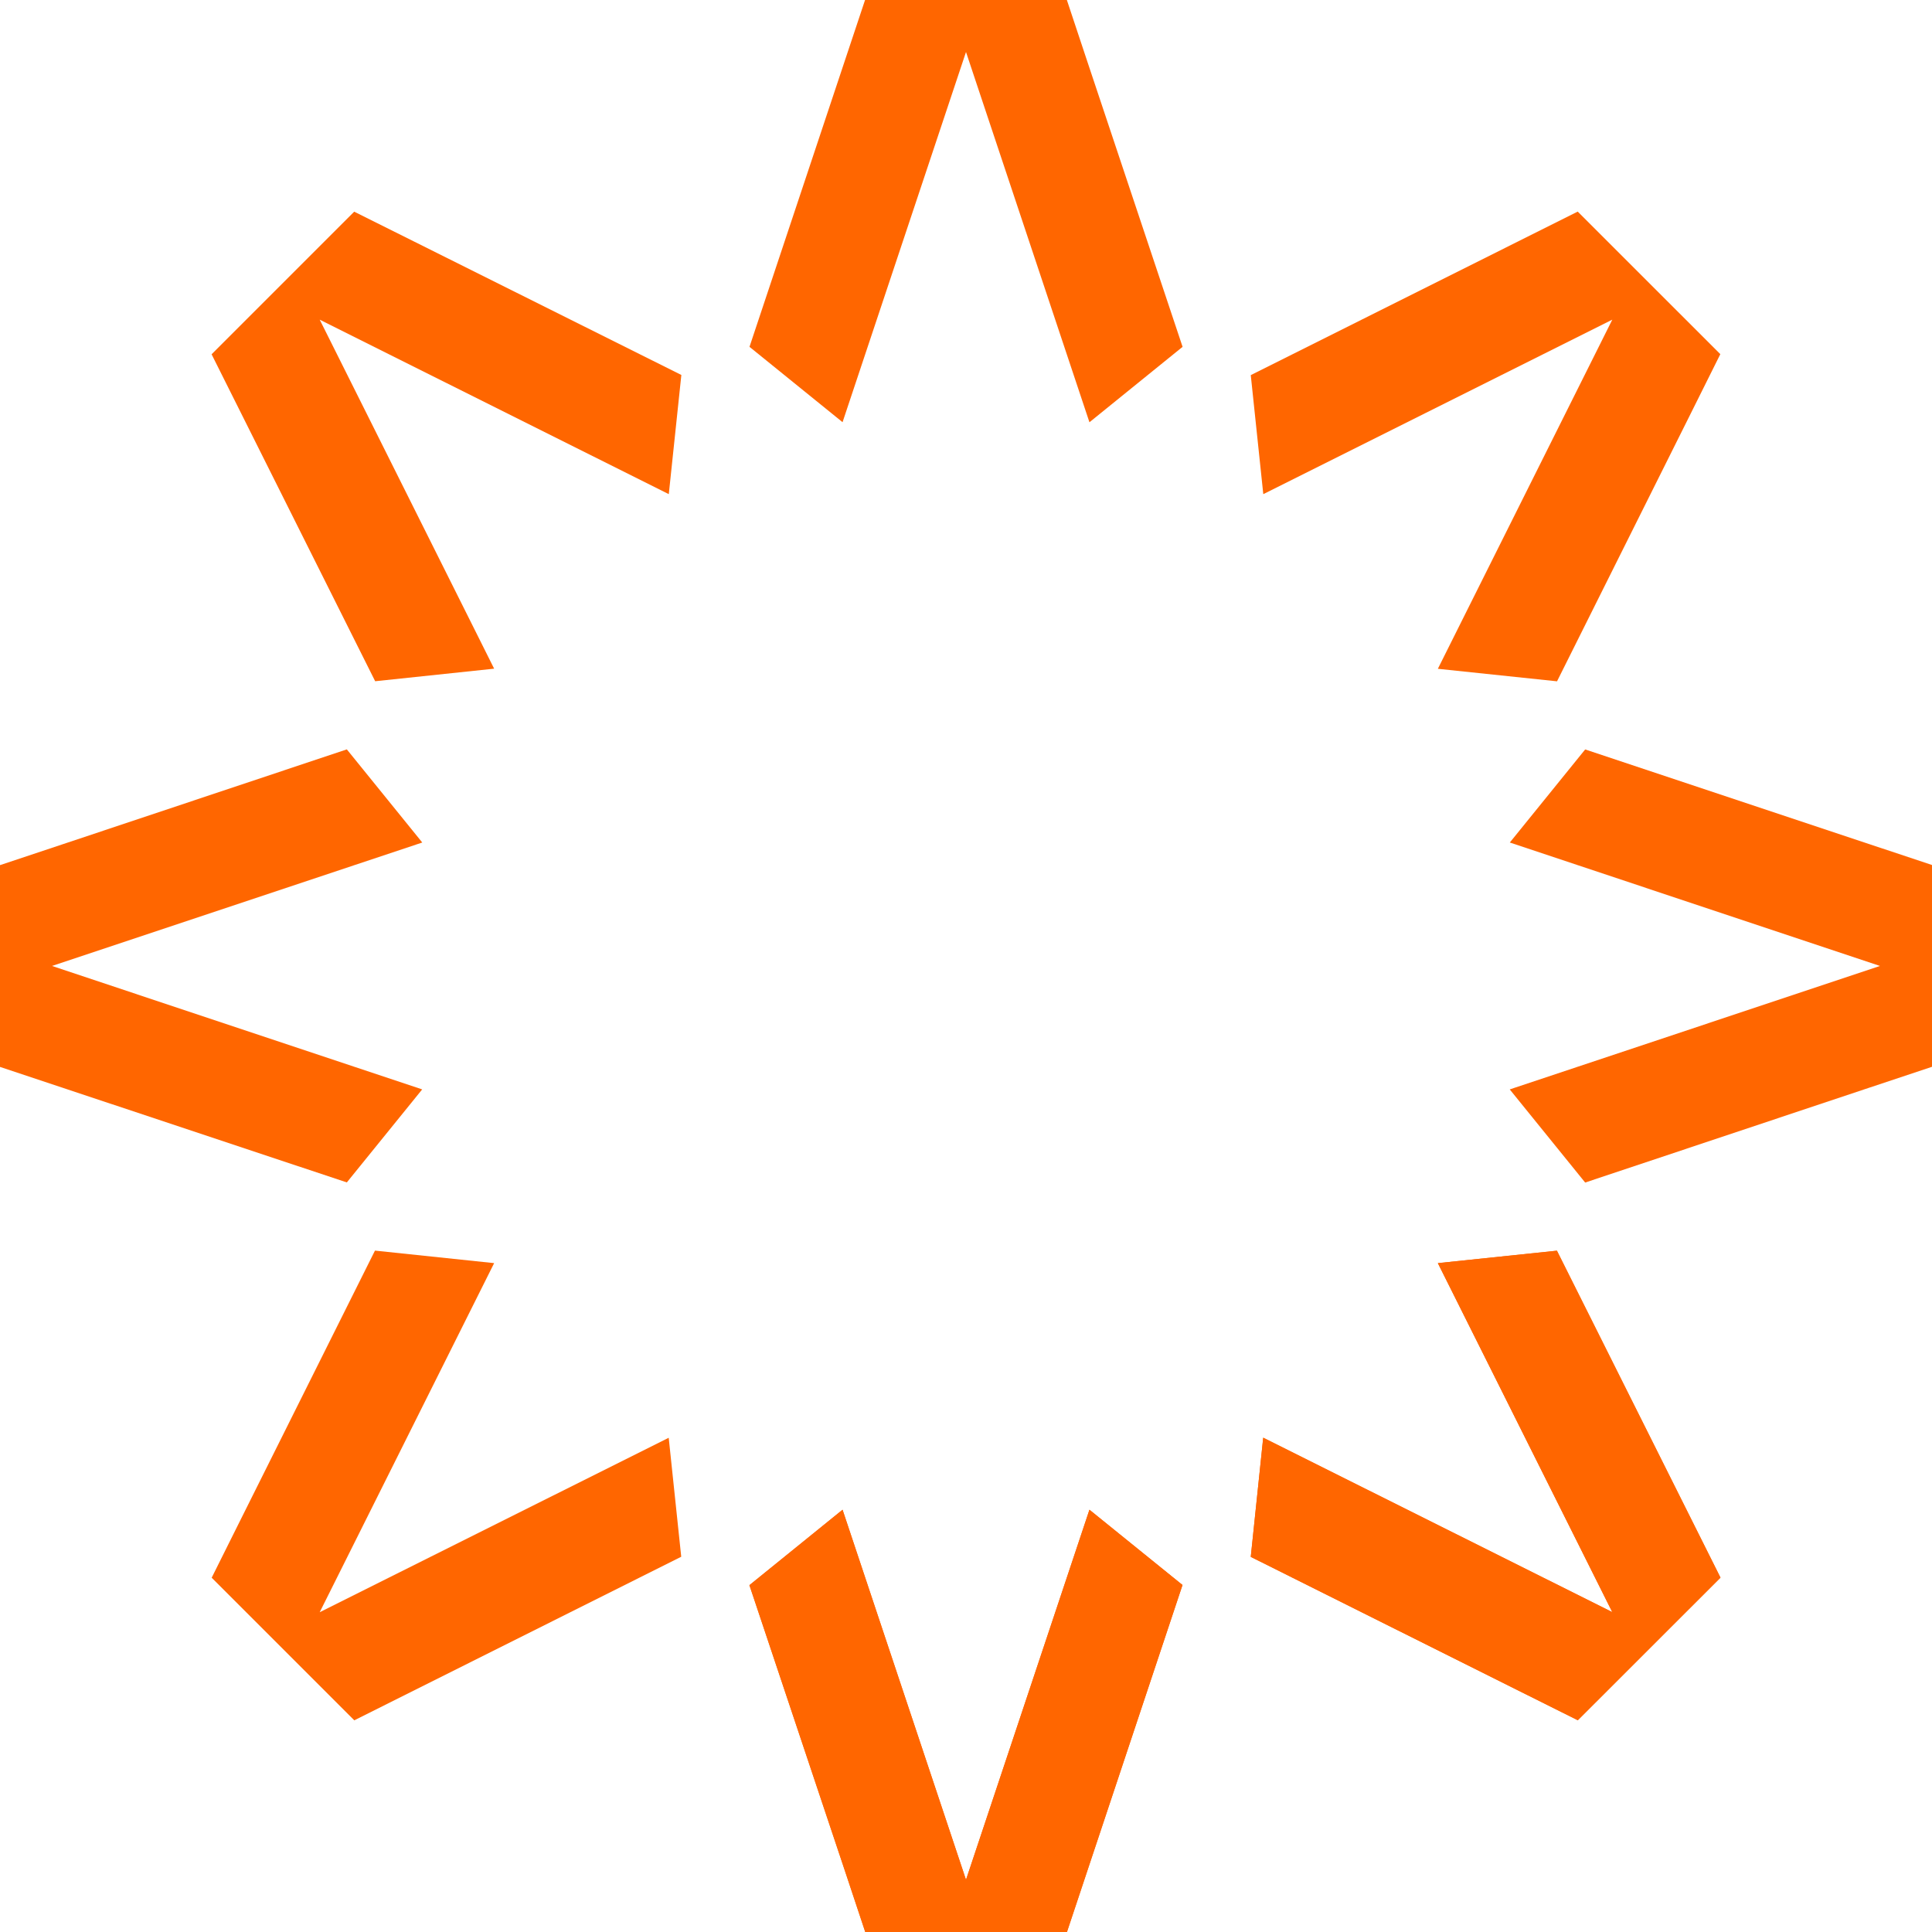
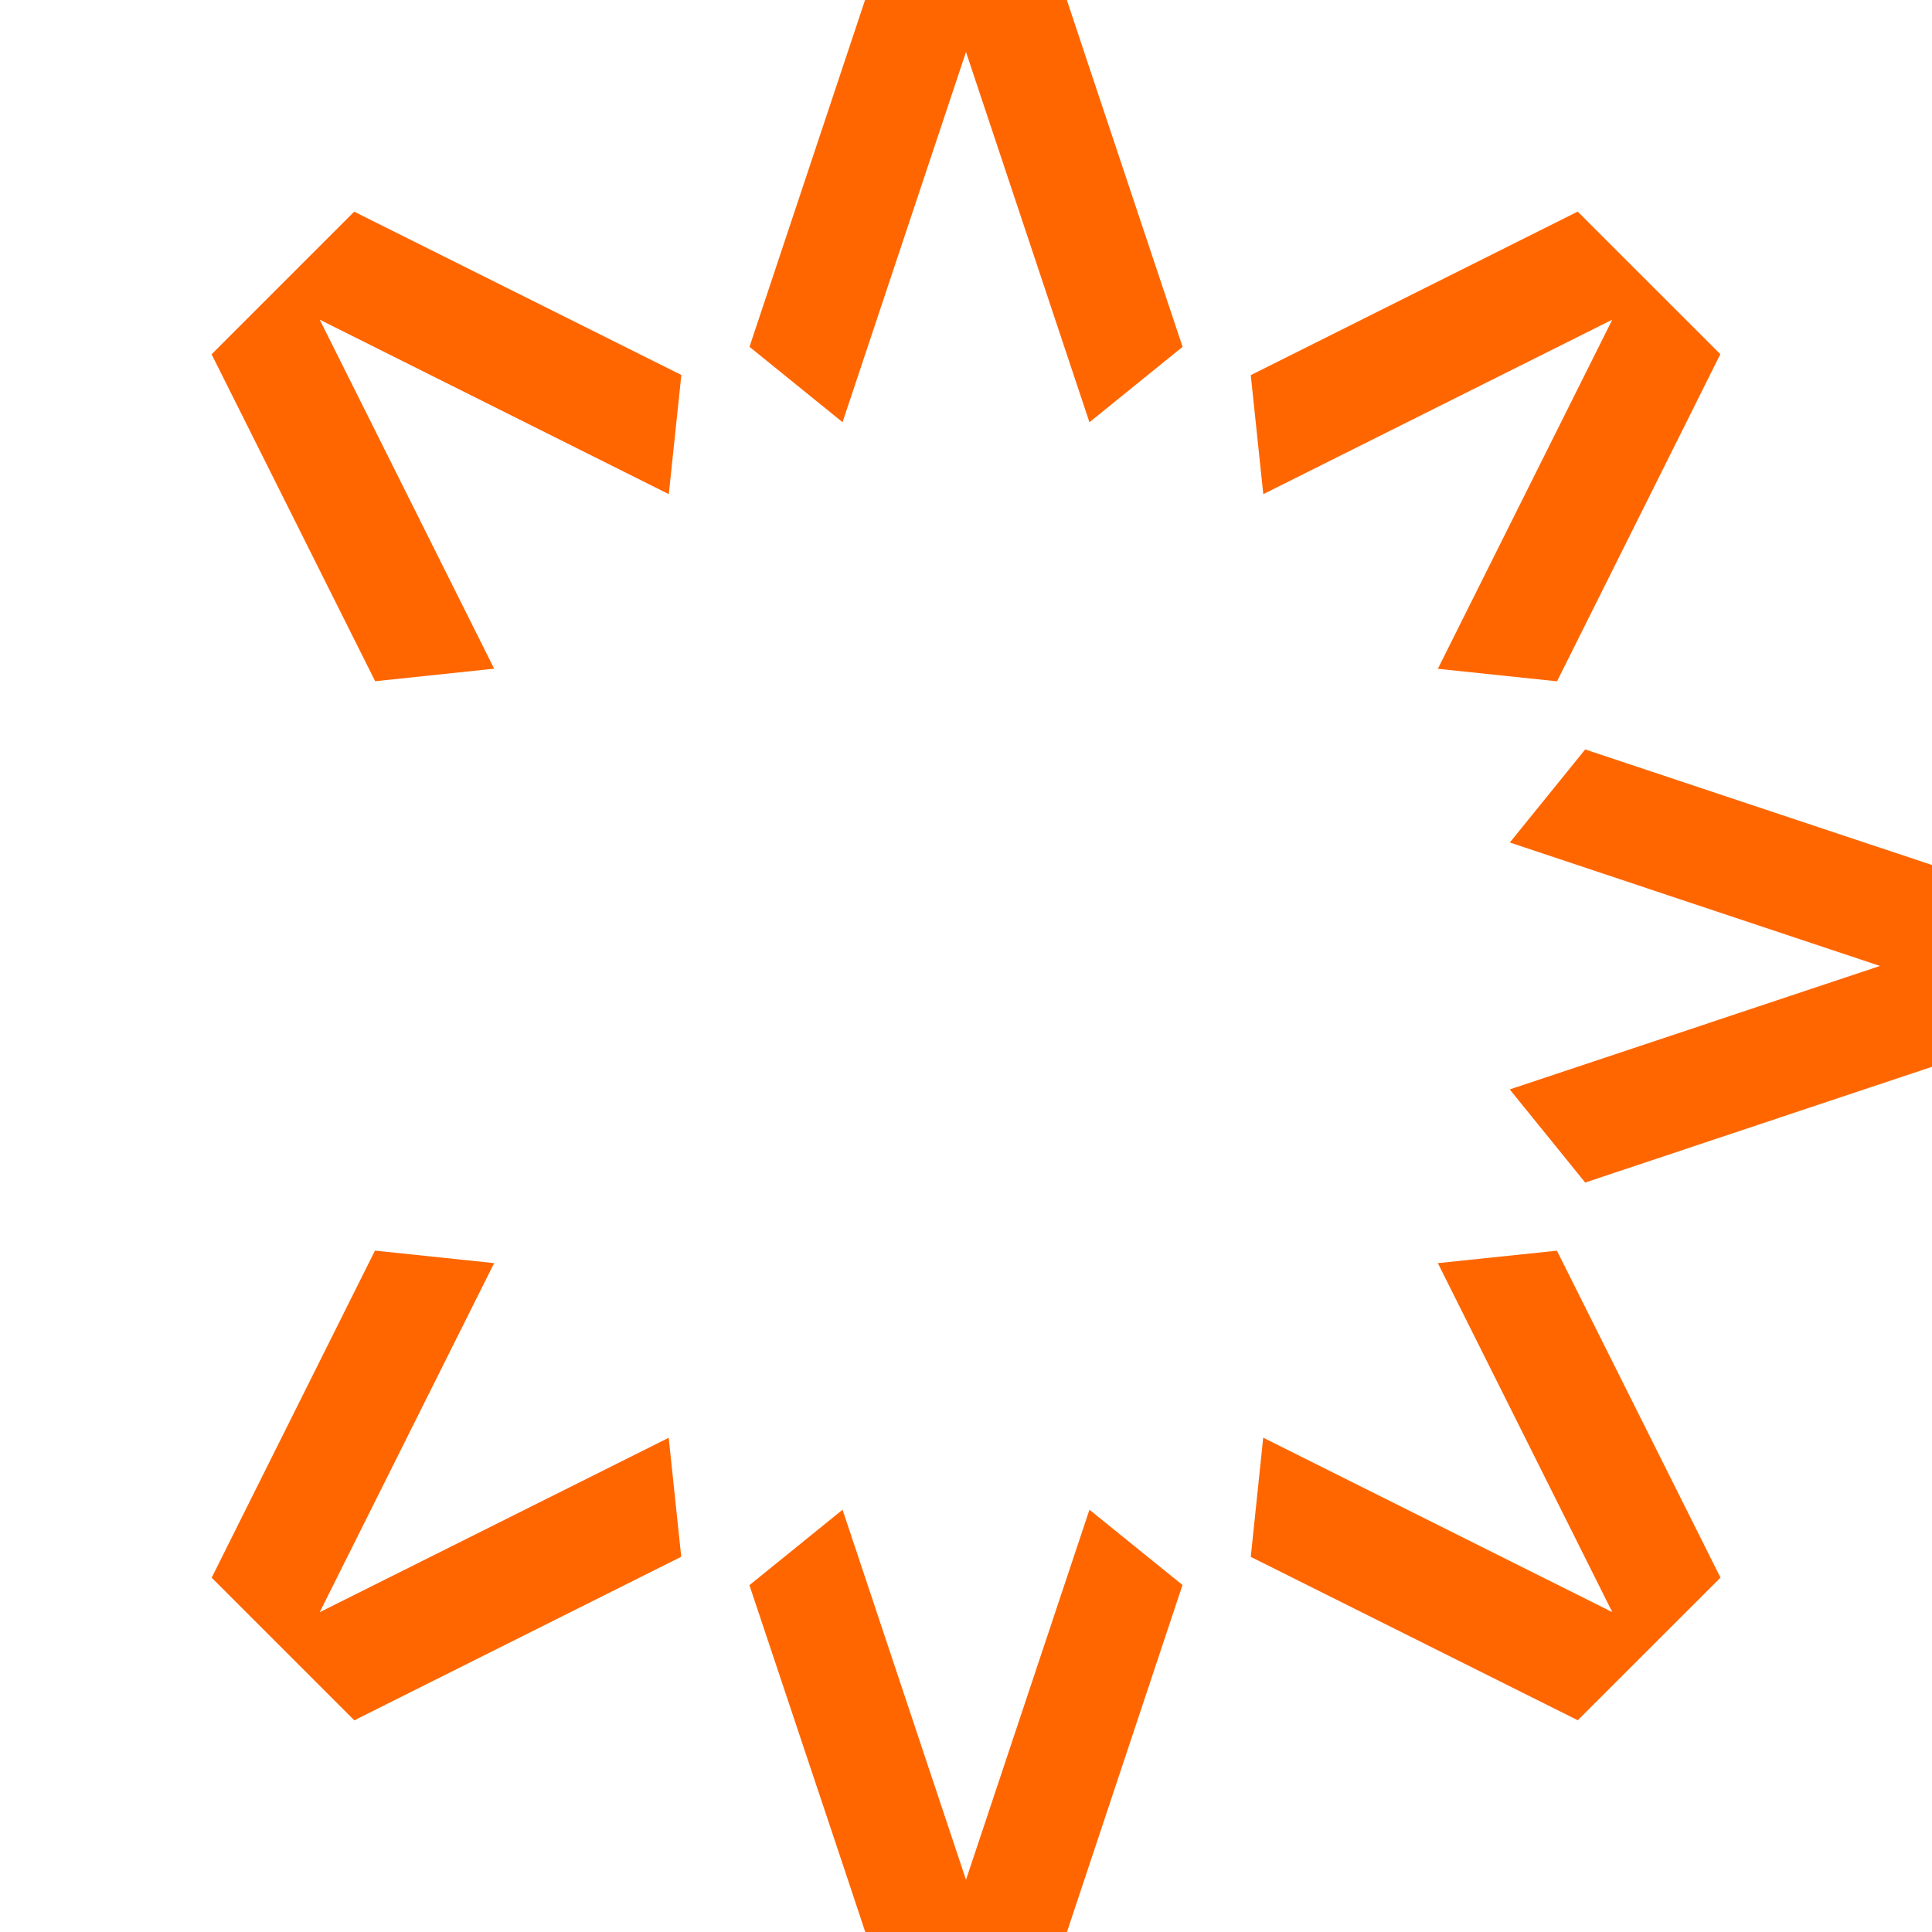
<svg xmlns="http://www.w3.org/2000/svg" width="48" height="48" viewBox="0 0 48 48" fill="none">
  <g clip-path="url(#clip0_230_4094)">
    <path d="M24 1.292L20.933 10.489L18.621 8.617L21.492 0H26.506L27.024 1.558L29.381 8.617L27.067 10.491L24 1.292Z" fill="#FF6600" />
    <path d="M5.257 8.802L8.8 5.259L10.27 5.992L16.928 9.316L16.616 12.277L7.943 7.942L12.277 16.613L9.321 16.925L5.257 8.802Z" fill="#FF6600" />
-     <path d="M0 26.507V21.494L1.558 20.975L8.617 18.618L10.491 20.932L1.292 23.999L10.489 27.066L8.617 29.377L0 26.507Z" fill="#FF6600" />
    <path d="M5.259 39.198L5.992 37.728L9.316 31.071L12.277 31.382L7.943 40.055L16.614 35.721L16.925 38.677L8.802 42.741L5.259 39.198Z" fill="#FF6600" />
    <path d="M29.379 39.379L26.508 48H21.497L20.978 46.439L18.619 39.383L20.933 37.509L24 46.703L27.067 37.509L29.379 39.379Z" fill="#FF6600" />
-     <path d="M29.379 39.379L26.508 48H21.497L20.978 46.439L18.619 39.383L20.933 37.509L24 46.703L27.067 37.509L29.379 39.379Z" fill="#FF6600" />
-     <path d="M42.745 39.196L39.2 42.739L37.732 42.006L31.075 38.68L31.384 35.719L40.057 40.053L35.723 31.382L38.681 31.073L42.745 39.196Z" fill="#FF6600" />
    <path d="M42.745 39.196L39.2 42.739L37.732 42.006L31.075 38.68L31.384 35.719L40.057 40.053L35.723 31.382L38.681 31.073L42.745 39.196Z" fill="#FF6600" />
    <path d="M37.509 27.066L46.708 23.999L37.511 20.932L39.383 18.62L48 21.491V26.504L46.442 27.023L39.383 29.38L37.509 27.066Z" fill="#FF6600" />
    <path d="M35.723 16.616L40.057 7.942L31.386 12.277L31.075 9.32L39.198 5.257L42.741 8.799L42.008 10.27L38.684 16.927L35.723 16.616Z" fill="#FF6600" />
  </g>
  <defs>
    <clipPath id="clip0_230_4094">
      <rect width="48" height="48" fill="white" />
    </clipPath>
  </defs>
</svg>